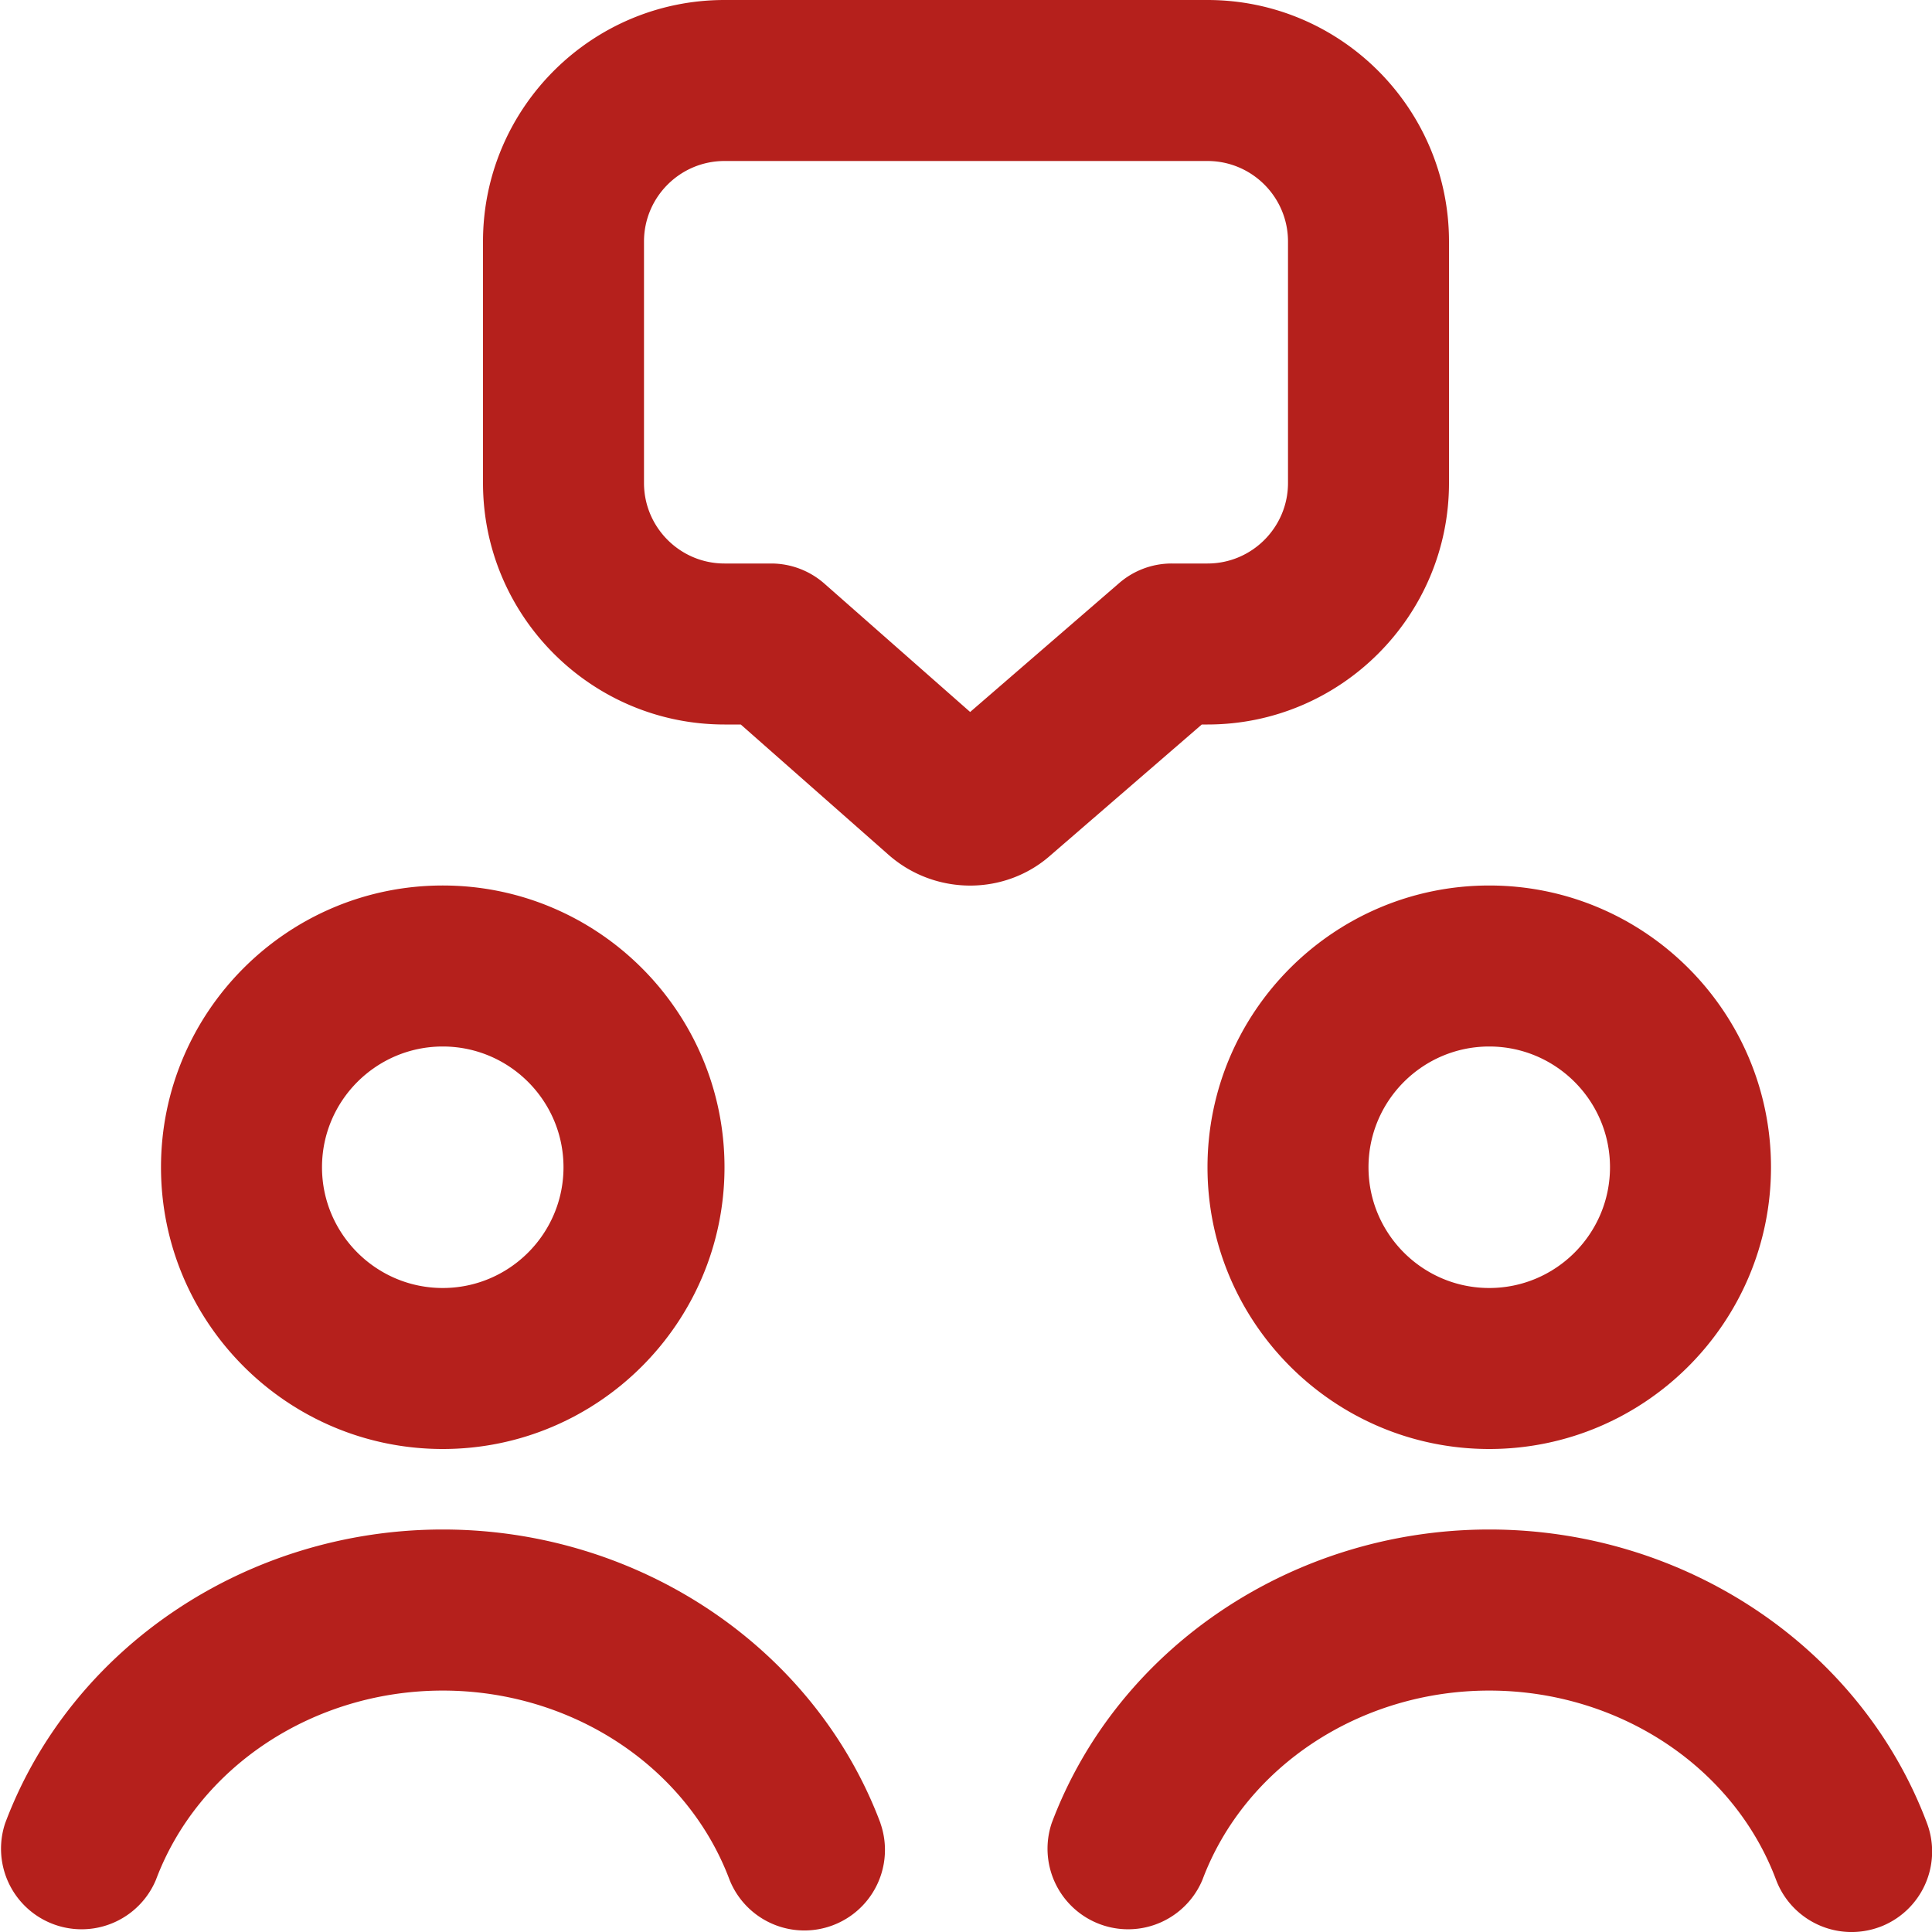
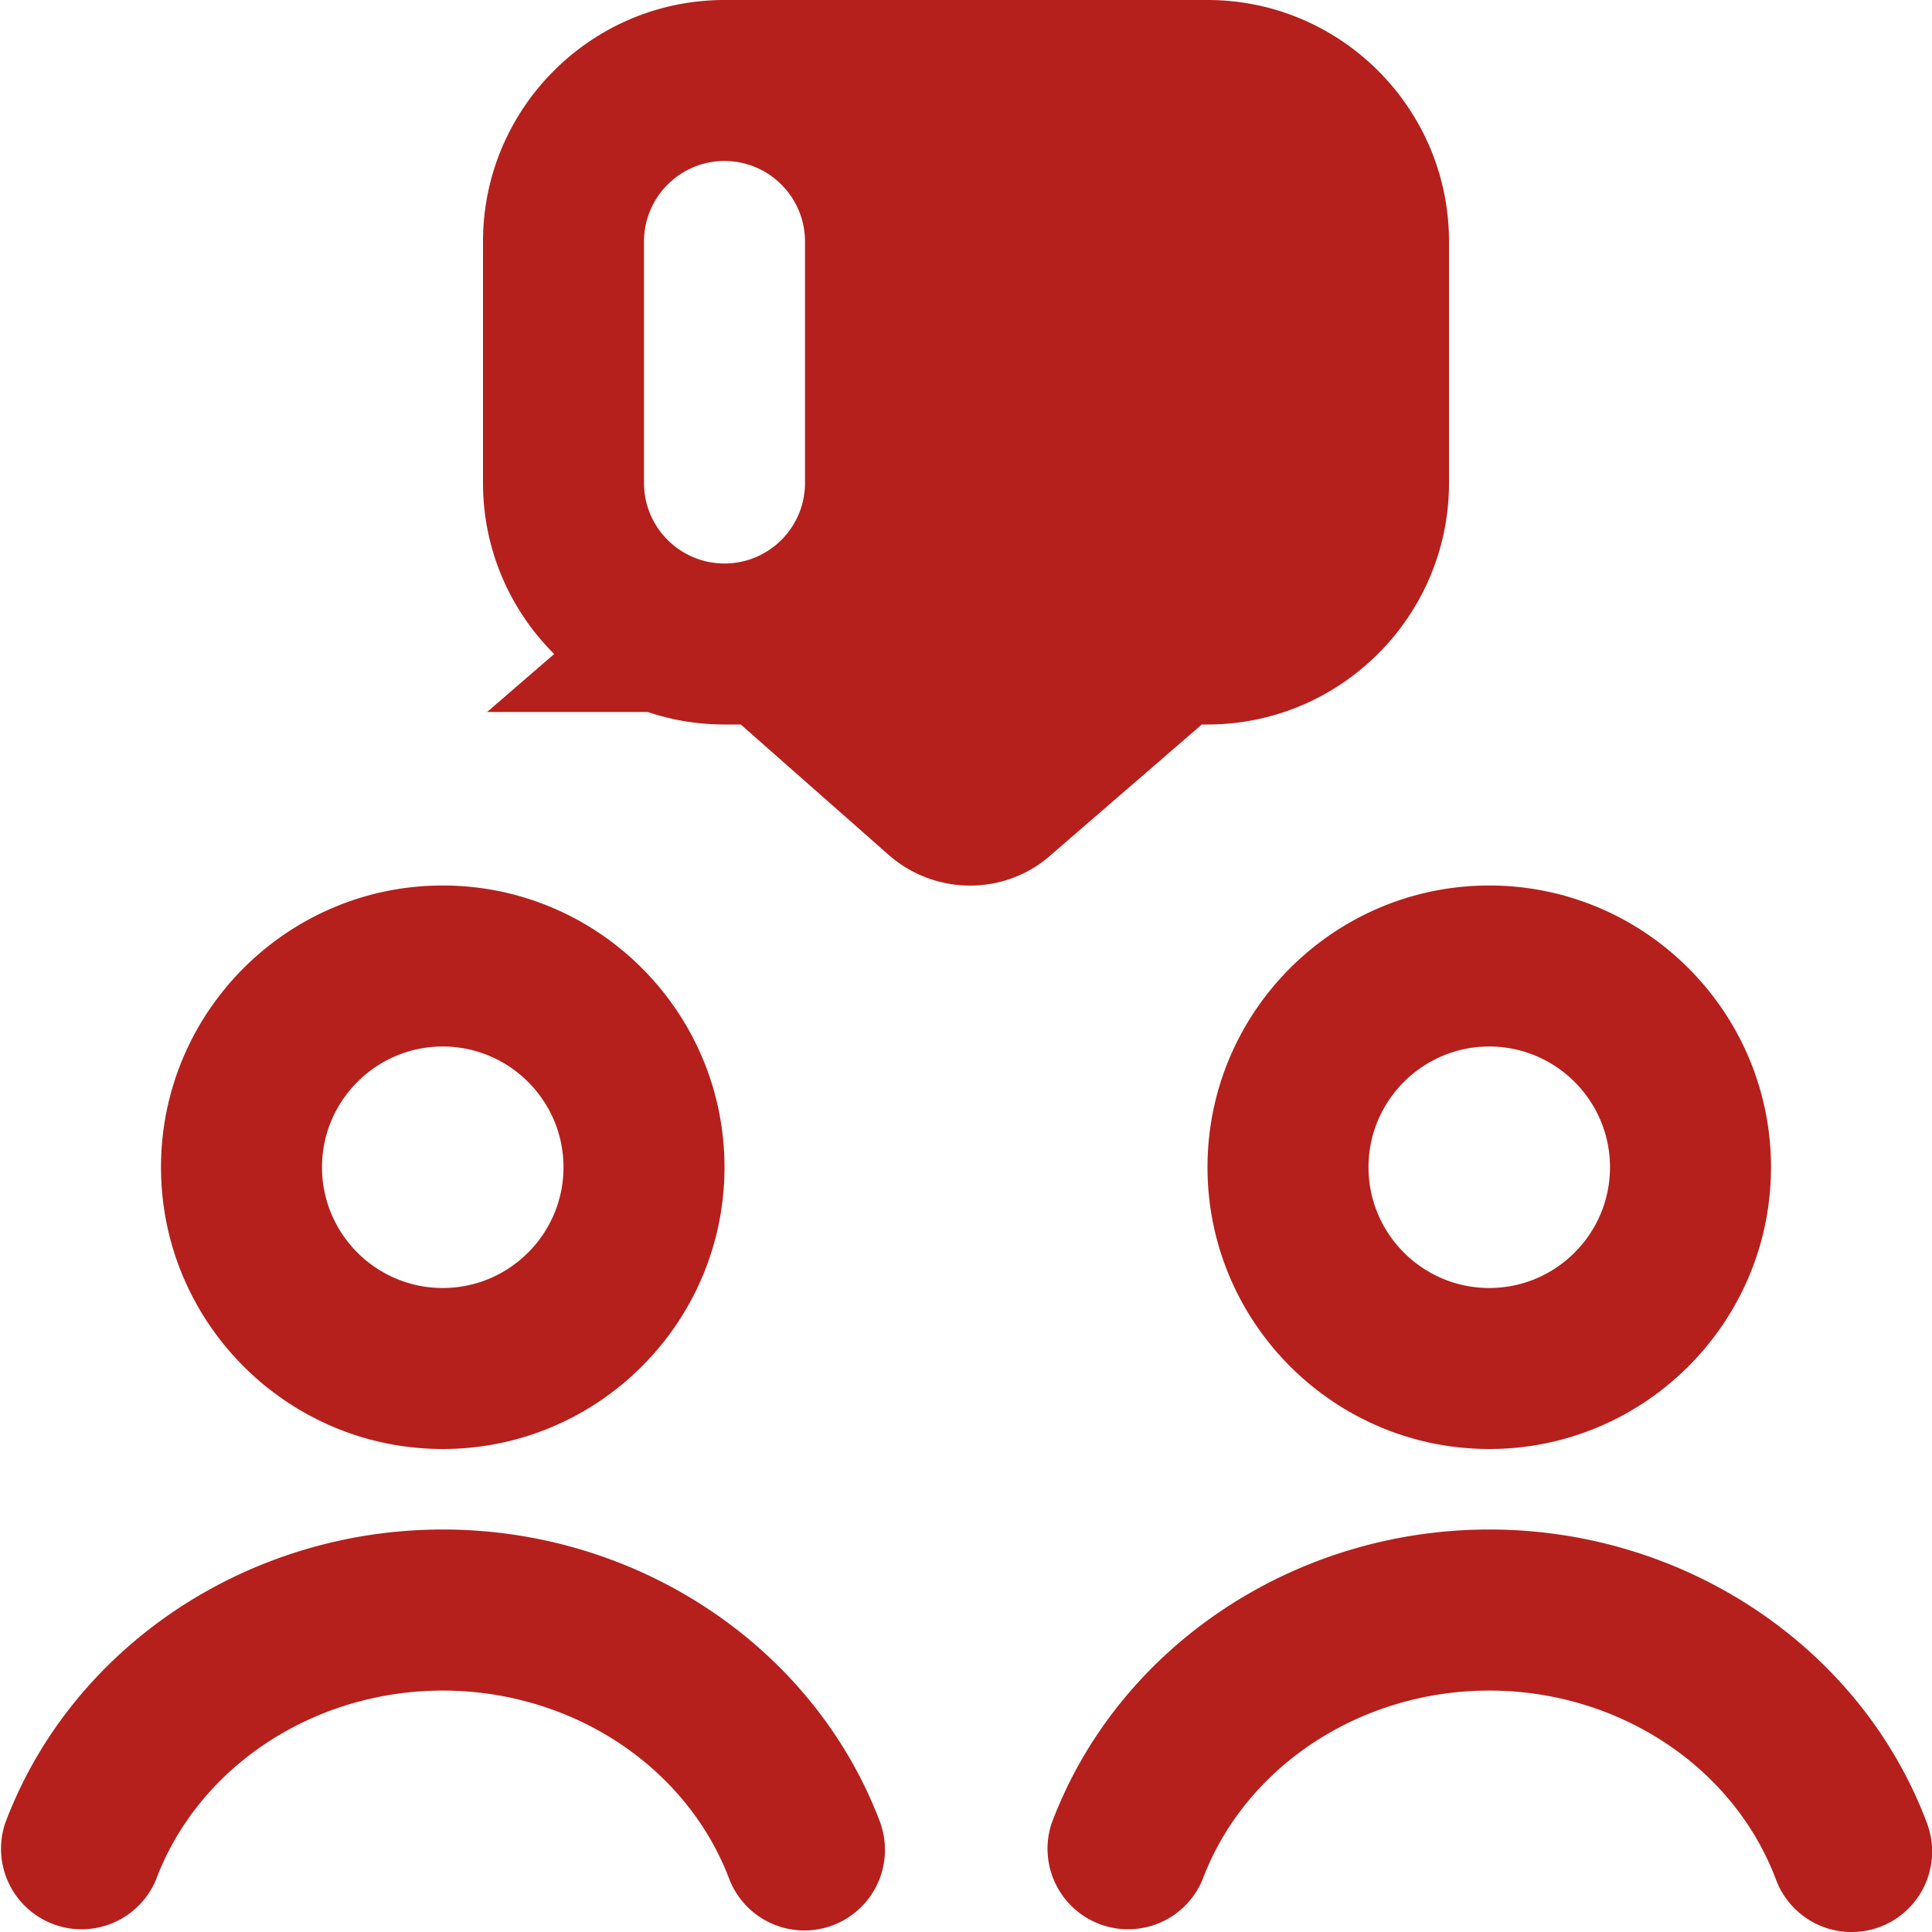
<svg xmlns="http://www.w3.org/2000/svg" version="1.1" width="512" height="512" x="0" y="0" viewBox="0 0 24 24" style="enable-background:new 0 0 512 512" xml:space="preserve" class="">
  <g>
-     <path d="M14.928 9H15c1.654 0 3-1.346 3-3V3c0-1.654-1.346-3-3-3H9C7.346 0 6 1.346 6 3v3c0 1.654 1.346 3 3 3h.202l1.834 1.617c.29.256.653.384 1.016.384.358 0 .716-.126.998-.376l1.878-1.624Zm-2.877-.156-1.81-1.594A1.001 1.001 0 0 0 9.58 7H9c-.552 0-1-.449-1-1V3c0-.551.448-1 1-1h6c.552 0 1 .449 1 1v3c0 .551-.448 1-1 1h-.444a.995.995 0 0 0-.654.244l-1.851 1.601ZM5.5 18C7.43 18 9 16.43 9 14.5S7.43 11 5.5 11 2 12.57 2 14.5 3.57 18 5.5 18Zm0-5c.827 0 1.5.673 1.5 1.5S6.327 16 5.5 16 4 15.327 4 14.5 4.673 13 5.5 13Zm9.5 1.5c0 1.93 1.57 3.5 3.5 3.5s3.5-1.57 3.5-3.5-1.57-3.5-3.5-3.5-3.5 1.57-3.5 3.5Zm3.5-1.5c.827 0 1.5.673 1.5 1.5s-.673 1.5-1.5 1.5-1.5-.673-1.5-1.5.673-1.5 1.5-1.5Zm-7.563 9.649a1.001 1.001 0 0 1-1.874.703c-.527-1.406-1.959-2.351-3.563-2.351s-3.036.945-3.563 2.351a1.001 1.001 0 0 1-1.873-.703C.882 20.466 3.067 19 5.501 19s4.618 1.466 5.437 3.649Zm12.415 1.288a1.003 1.003 0 0 1-1.289-.585c-.527-1.406-1.959-2.351-3.563-2.351s-3.036.945-3.563 2.351a1.001 1.001 0 0 1-1.873-.703C13.882 20.466 16.067 19 18.501 19s4.618 1.466 5.437 3.649a1.001 1.001 0 0 1-.585 1.288Z" fill="#b5201c" opacity="1" data-original="#000000" class="" />
+     <path d="M14.928 9H15c1.654 0 3-1.346 3-3V3c0-1.654-1.346-3-3-3H9C7.346 0 6 1.346 6 3v3c0 1.654 1.346 3 3 3h.202l1.834 1.617c.29.256.653.384 1.016.384.358 0 .716-.126.998-.376l1.878-1.624Zm-2.877-.156-1.81-1.594A1.001 1.001 0 0 0 9.58 7H9c-.552 0-1-.449-1-1V3c0-.551.448-1 1-1c.552 0 1 .449 1 1v3c0 .551-.448 1-1 1h-.444a.995.995 0 0 0-.654.244l-1.851 1.601ZM5.5 18C7.43 18 9 16.43 9 14.5S7.43 11 5.5 11 2 12.57 2 14.5 3.57 18 5.5 18Zm0-5c.827 0 1.5.673 1.5 1.5S6.327 16 5.5 16 4 15.327 4 14.5 4.673 13 5.5 13Zm9.5 1.5c0 1.93 1.57 3.5 3.5 3.5s3.5-1.57 3.5-3.5-1.57-3.5-3.5-3.5-3.5 1.57-3.5 3.5Zm3.5-1.5c.827 0 1.5.673 1.5 1.5s-.673 1.5-1.5 1.5-1.5-.673-1.5-1.5.673-1.5 1.5-1.5Zm-7.563 9.649a1.001 1.001 0 0 1-1.874.703c-.527-1.406-1.959-2.351-3.563-2.351s-3.036.945-3.563 2.351a1.001 1.001 0 0 1-1.873-.703C.882 20.466 3.067 19 5.501 19s4.618 1.466 5.437 3.649Zm12.415 1.288a1.003 1.003 0 0 1-1.289-.585c-.527-1.406-1.959-2.351-3.563-2.351s-3.036.945-3.563 2.351a1.001 1.001 0 0 1-1.873-.703C13.882 20.466 16.067 19 18.501 19s4.618 1.466 5.437 3.649a1.001 1.001 0 0 1-.585 1.288Z" fill="#b5201c" opacity="1" data-original="#000000" class="" />
  </g>
</svg>